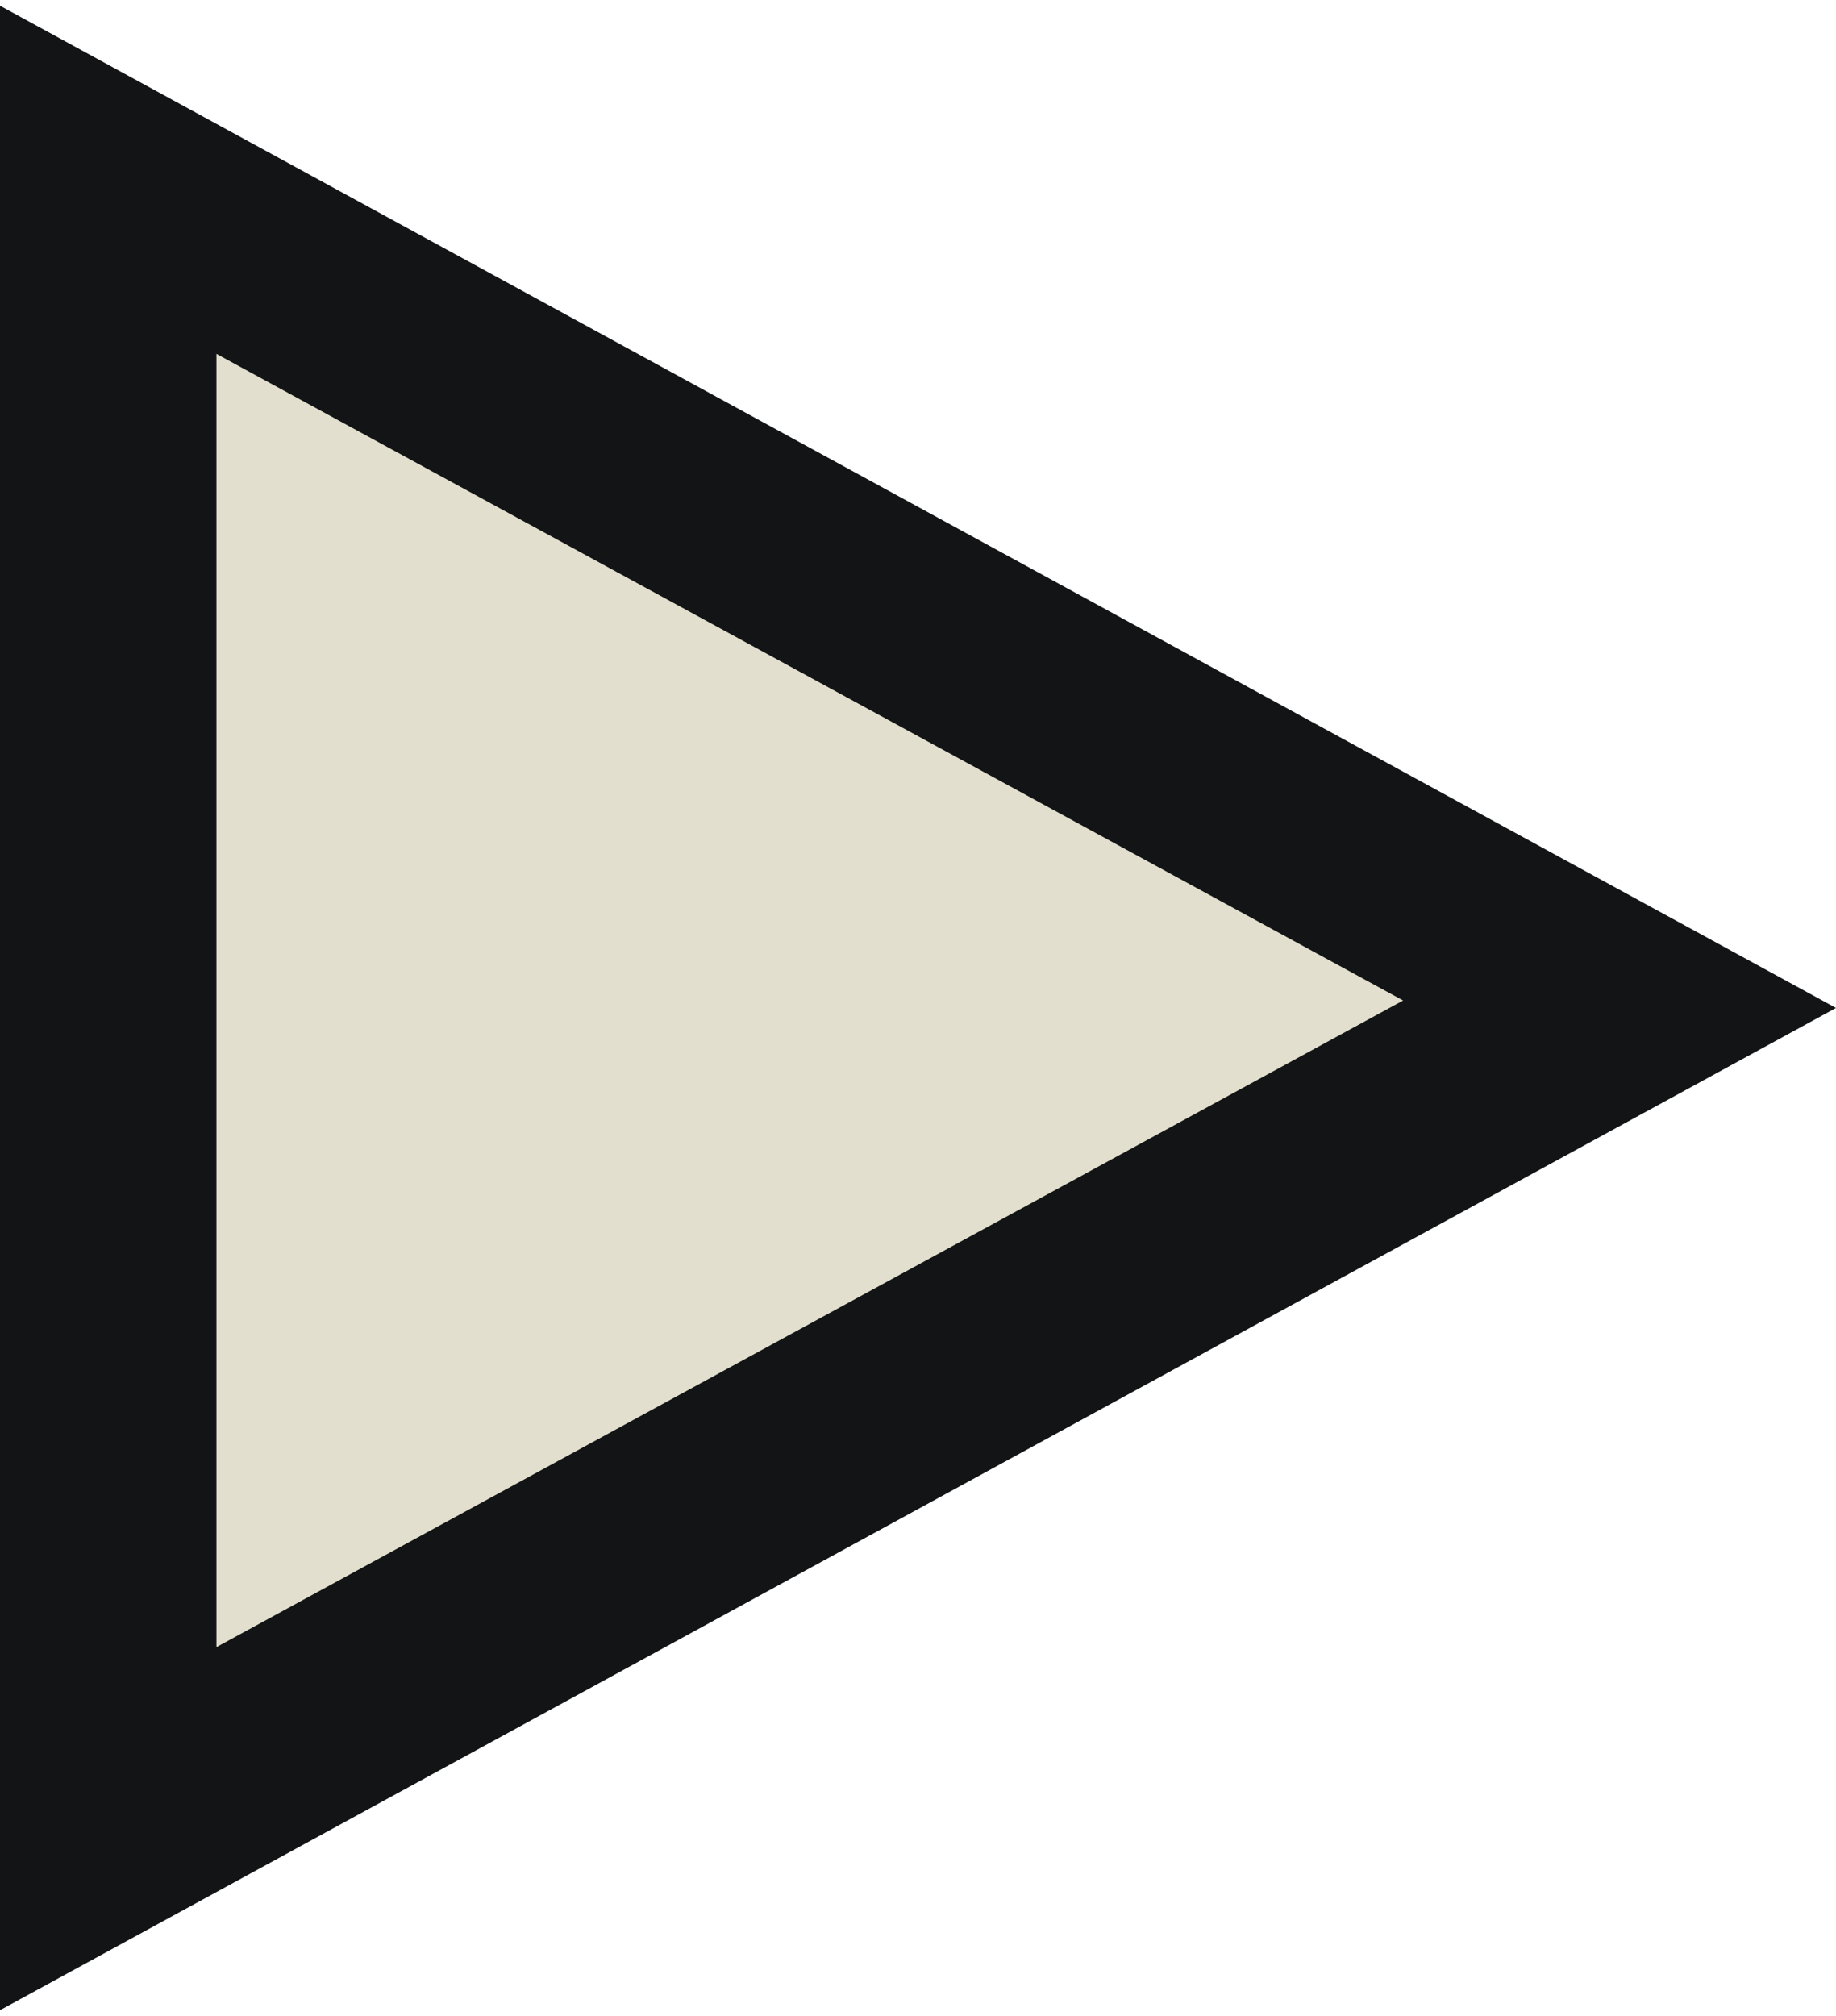
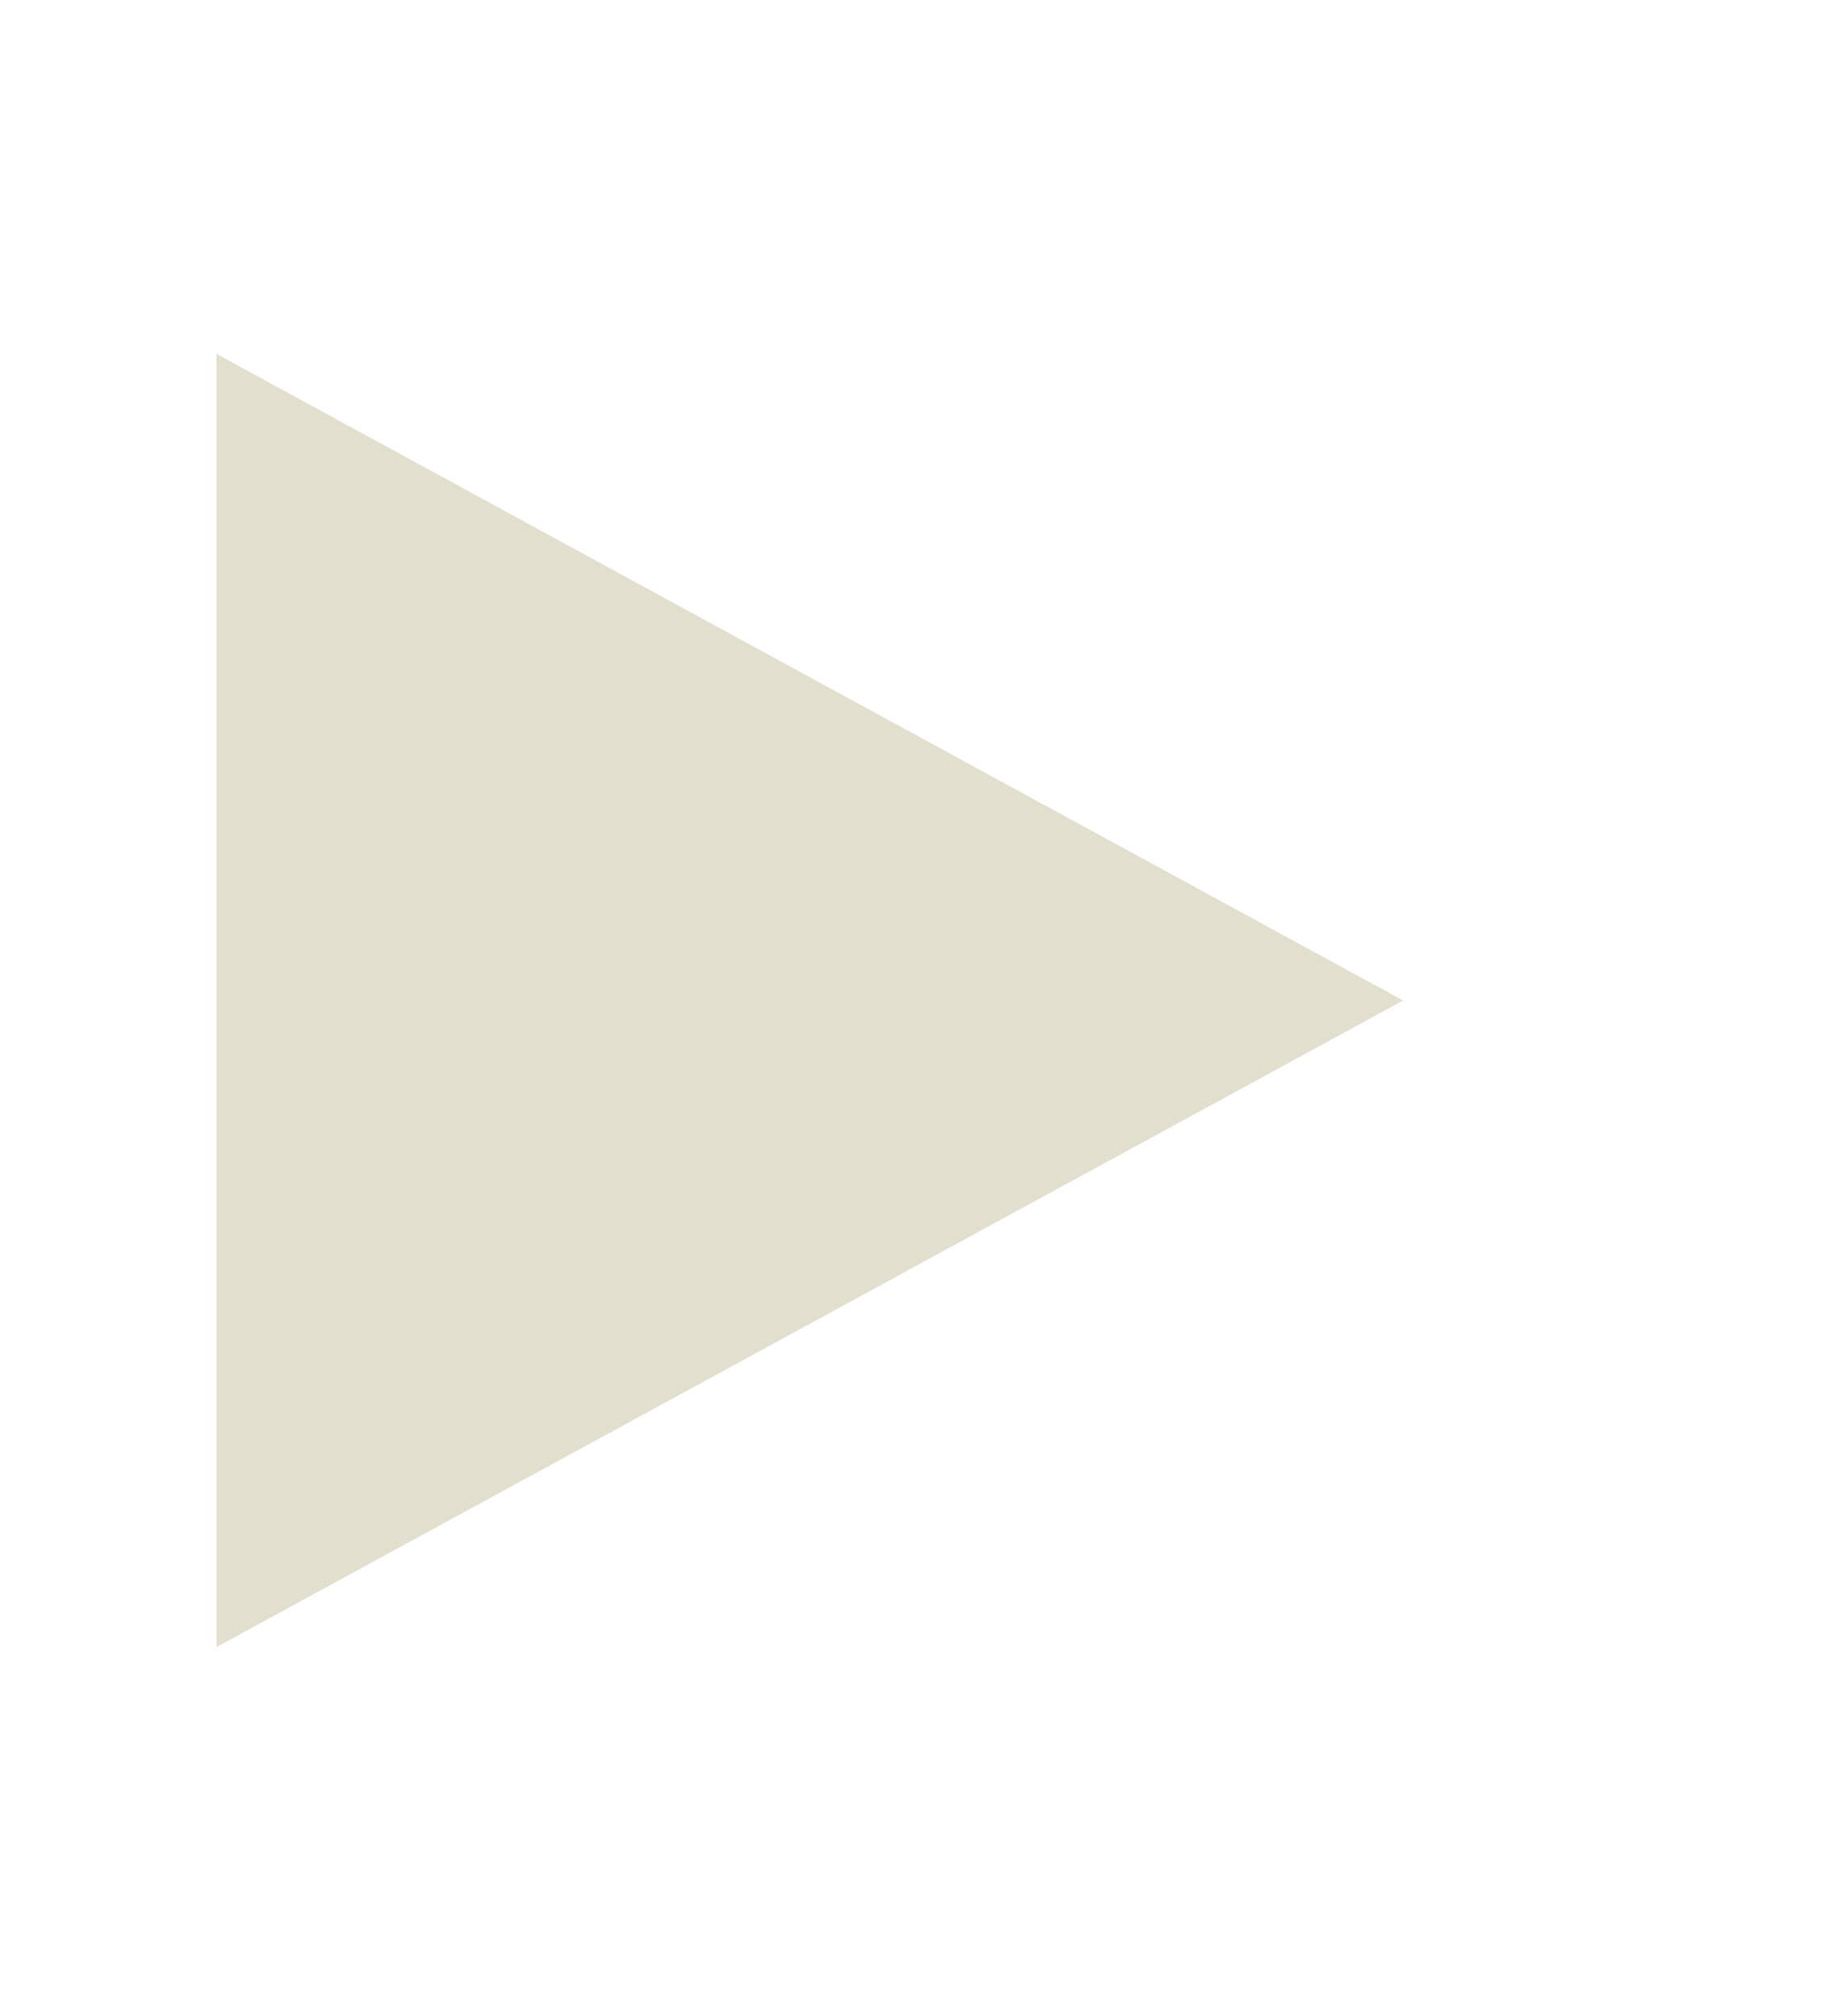
<svg xmlns="http://www.w3.org/2000/svg" width="123" height="135" viewBox="0 0 123 135" fill="none">
-   <path d="M123 67.5L0 134.617L0 0.383L123 67.5Z" fill="#121415" />
  <path d="M94 67L14.5 110.301L14.5 23.699L94 67Z" fill="#E2DFCF" />
</svg>